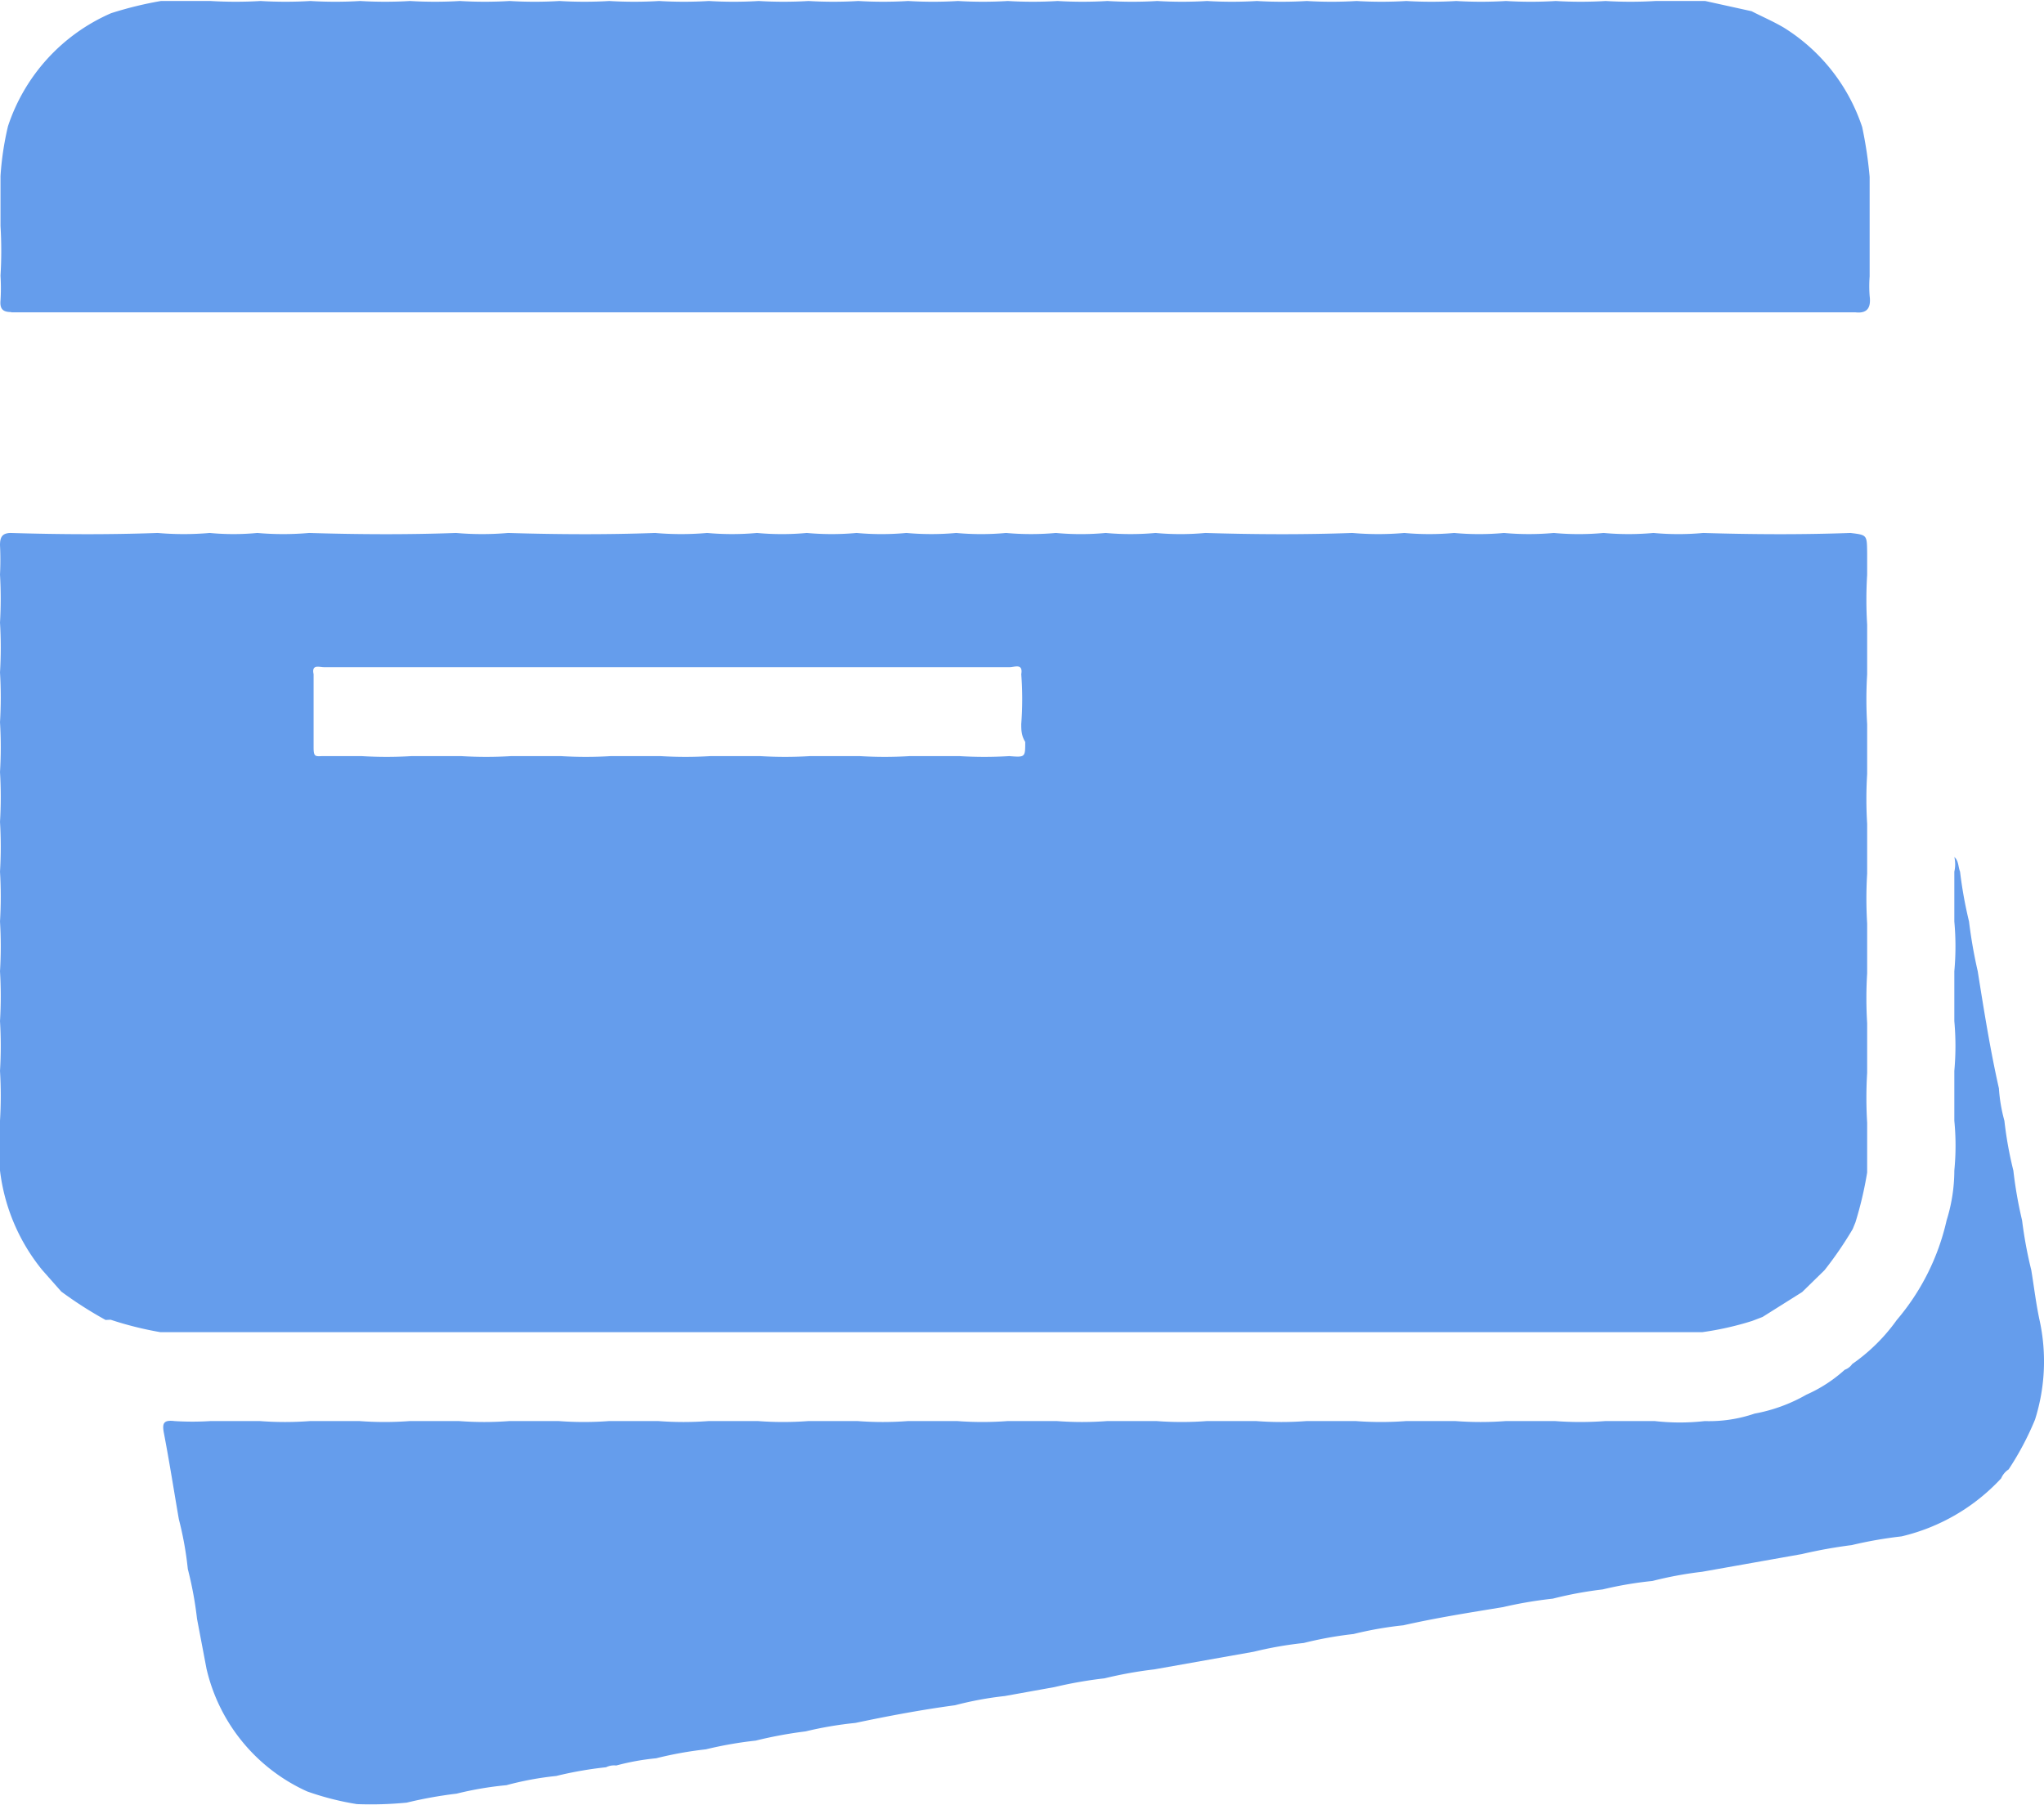
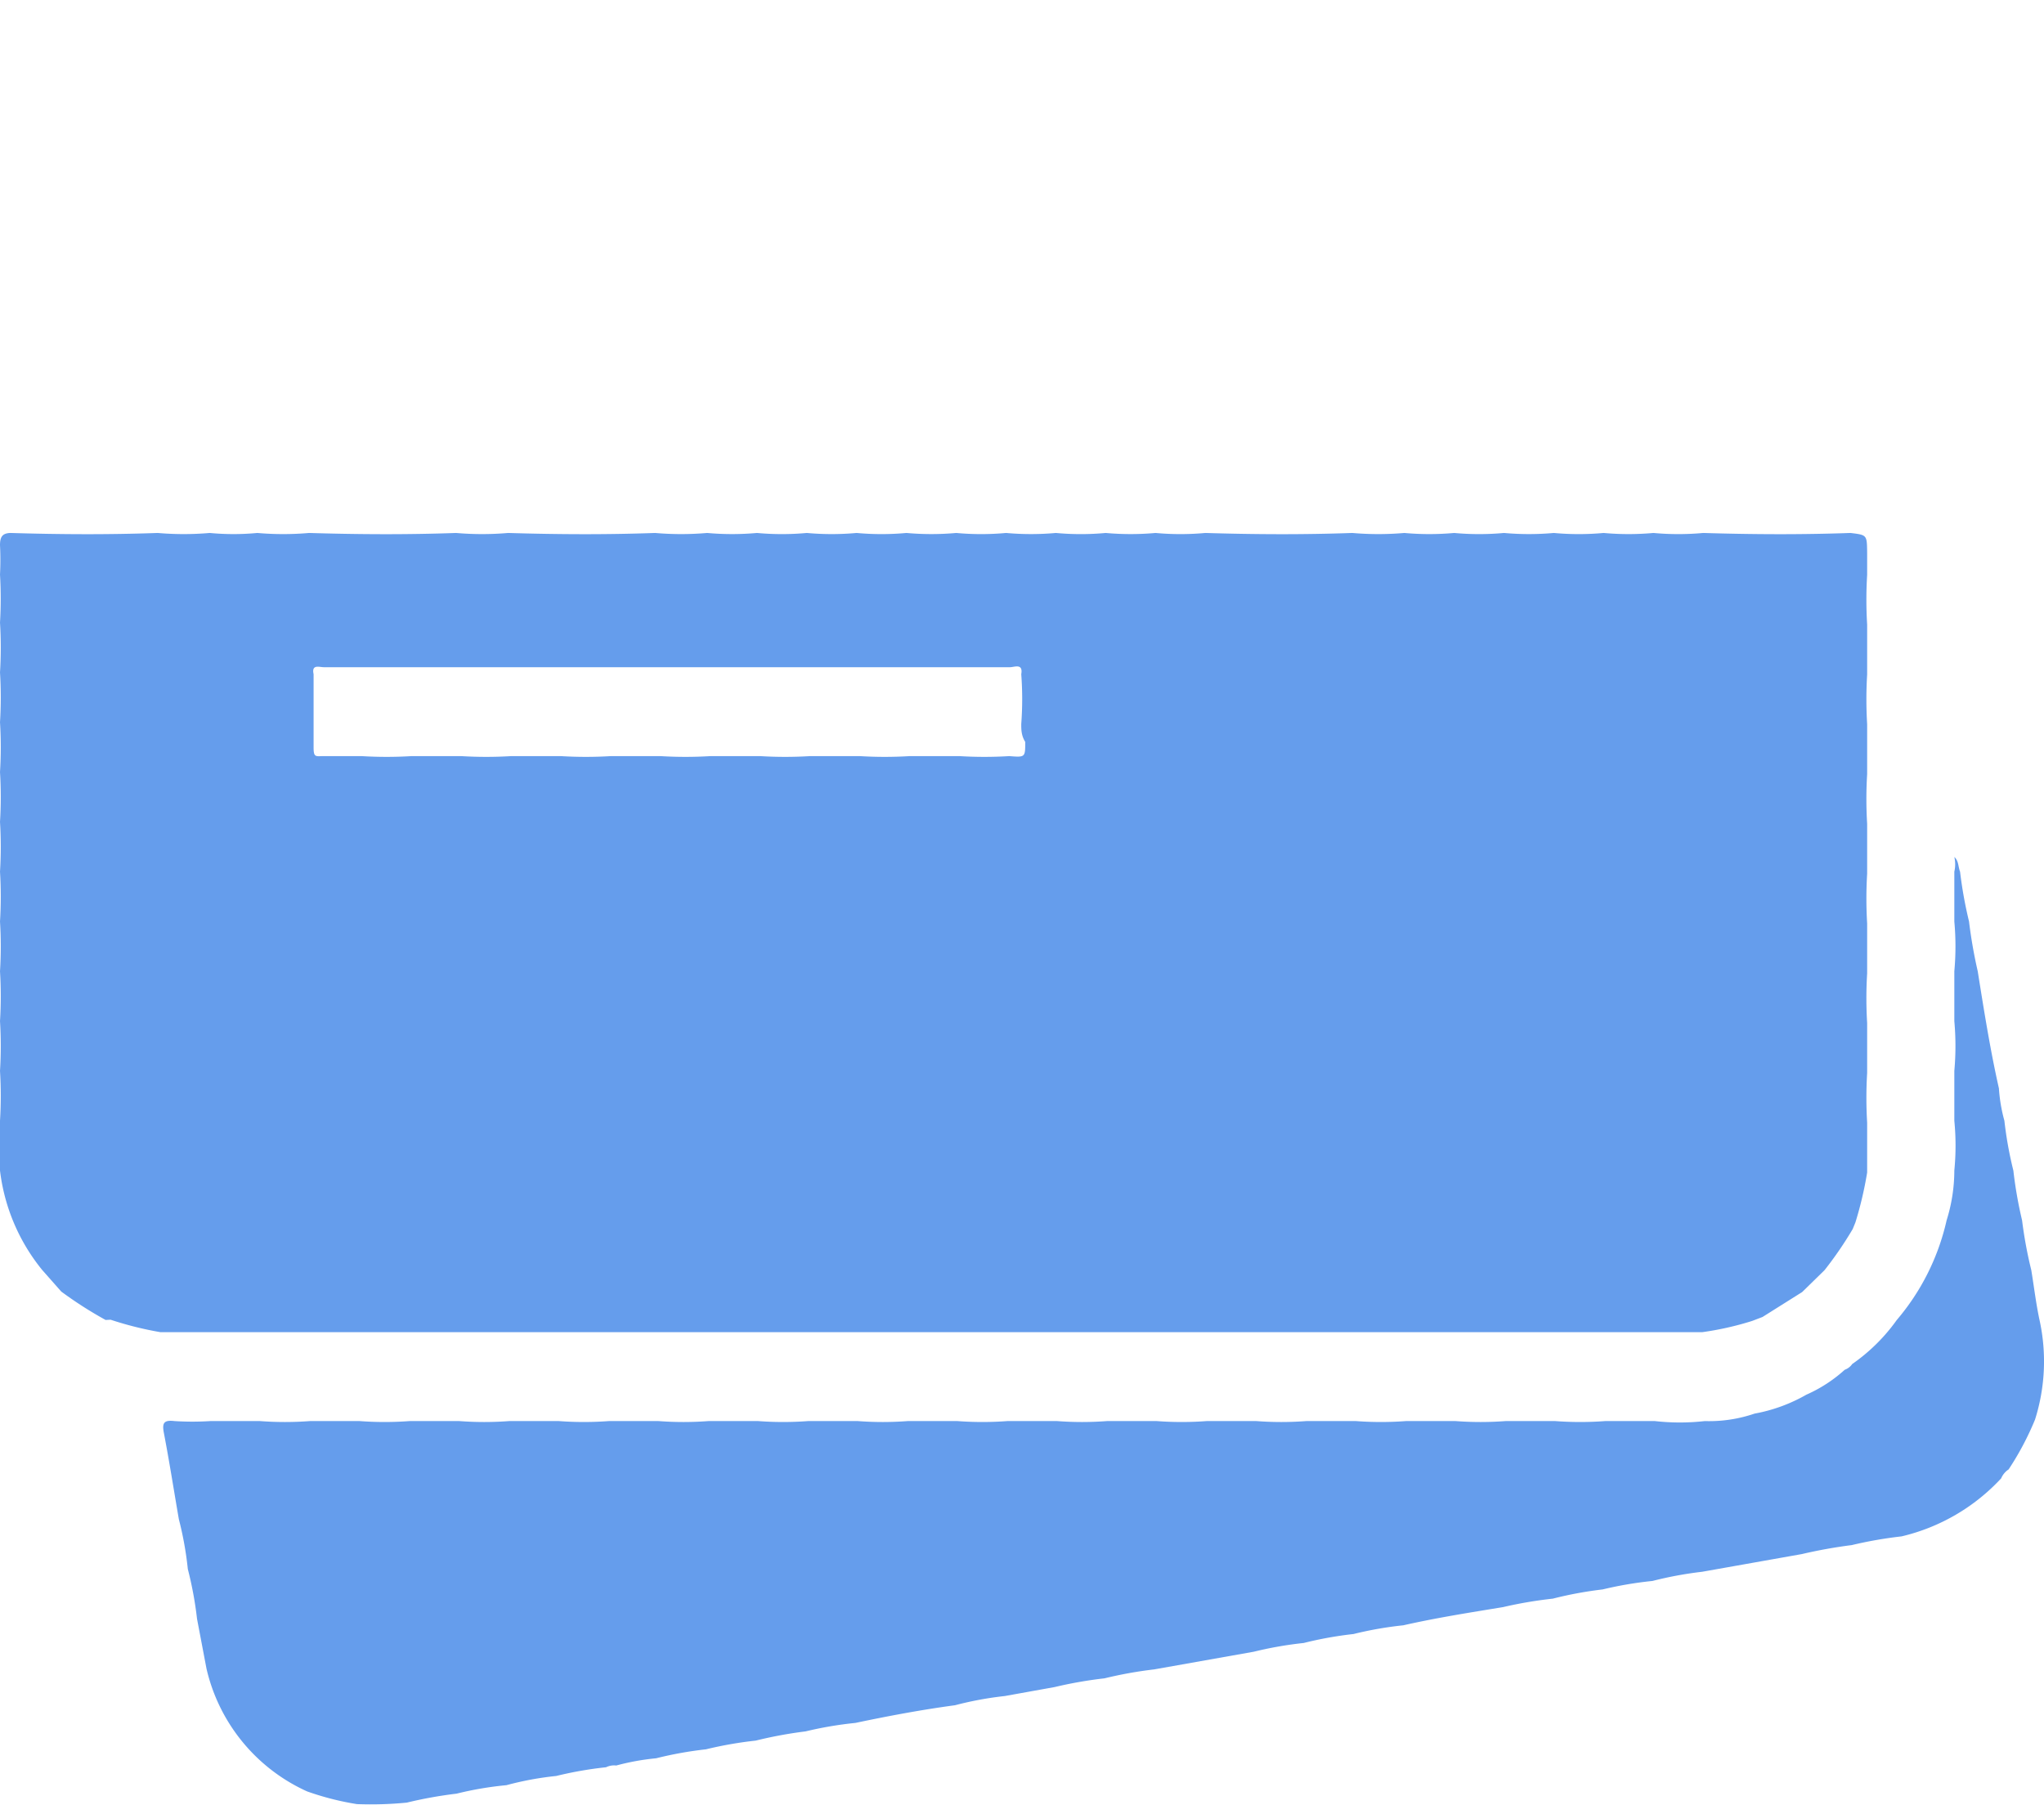
<svg xmlns="http://www.w3.org/2000/svg" viewBox="0 0 82.06 72.49">
  <defs>
    <style>.cls-1{fill:#659dec;}</style>
  </defs>
  <g id="Слой_2" data-name="Слой 2">
    <g id="Слой_1-2" data-name="Слой 1">
      <path class="cls-1" d="M0,23.07a11.62,11.62,0,0,0,0-1.18c0-.34.1-.48.42-.49,2,.06,3.94.07,5.91,0a12.16,12.16,0,0,0,2.09,0,10.16,10.16,0,0,0,1.91,0,12,12,0,0,0,2.08,0c2,.06,3.94.07,5.9,0a12.16,12.16,0,0,0,2.09,0c2,.06,3.94.07,5.9,0a12.16,12.16,0,0,0,2.09,0,11.24,11.24,0,0,0,2,0,11,11,0,0,0,2,0,11.13,11.13,0,0,0,2,0,11,11,0,0,0,2,0,11.25,11.25,0,0,0,2,0,11,11,0,0,0,2,0,11.25,11.25,0,0,0,2,0,10.91,10.91,0,0,0,2,0,11.24,11.24,0,0,0,2,0,11,11,0,0,0,2,0c2,.06,3.93.07,5.9,0a12.16,12.16,0,0,0,2.09,0,11.13,11.13,0,0,0,2,0,11,11,0,0,0,2,0,11.24,11.24,0,0,0,2,0,11,11,0,0,0,2,0,11.13,11.13,0,0,0,2,0,11,11,0,0,0,2,0c2,.06,3.94.07,5.91,0,.67.08.66.08.67.79,0,.29,0,.59,0,.89a16.52,16.52,0,0,0,0,2v2a16.68,16.68,0,0,0,0,2v2a16.52,16.52,0,0,0,0,2v2a16.68,16.68,0,0,0,0,2v2a16.52,16.52,0,0,0,0,2v2a16.68,16.68,0,0,0,0,2l0,2a14.91,14.91,0,0,1-.47,2l-.11.27A14.87,14.87,0,0,1,73.25,51l-.9.88-1.59,1-.42.16a12.21,12.21,0,0,1-2,.45H8.44l-2,0a13.8,13.8,0,0,1-2-.5L4.24,53a15.81,15.81,0,0,1-1.78-1.14L1.7,51A7.77,7.77,0,0,1,0,47l0-2a16.68,16.68,0,0,0,0-2,16.68,16.68,0,0,0,0-2,16.68,16.68,0,0,0,0-2,16.52,16.52,0,0,0,0-2,16.68,16.68,0,0,0,0-2,16.68,16.68,0,0,0,0-2,16.68,16.68,0,0,0,0-2,16.52,16.52,0,0,0,0-2,16.68,16.68,0,0,0,0-2,16.68,16.68,0,0,0,0-2A16.68,16.68,0,0,0,0,23.07Zm41,6a13.35,13.35,0,0,0,0-2c.08-.45-.28-.28-.45-.28H13c-.18,0-.5-.13-.41.28v1.8c0,.38,0,.76,0,1.14s.07.36.34.35l1.59,0a16.52,16.52,0,0,0,2,0h2a16.52,16.52,0,0,0,2,0h2a16.52,16.52,0,0,0,2,0h2a16.52,16.52,0,0,0,2,0h2a16.52,16.52,0,0,0,2,0h2a16.52,16.52,0,0,0,2,0h2a16.52,16.52,0,0,0,2,0c.64.05.64.05.64-.57C41,29.53,41,29.3,41,29.07Z" />
-       <path class="cls-1" d="M.45,12.53c-.32,0-.46-.11-.43-.46a8.06,8.06,0,0,0,0-1,16.68,16.68,0,0,0,0-2v-2a12,12,0,0,1,.3-2A7.51,7.51,0,0,1,4.46.53a14.82,14.82,0,0,1,2-.49l2,0a16.68,16.68,0,0,0,2,0,16.68,16.68,0,0,0,2,0,16.52,16.52,0,0,0,2,0,16.68,16.68,0,0,0,2,0,16.68,16.68,0,0,0,2,0,16.68,16.68,0,0,0,2,0,16.52,16.52,0,0,0,2,0,16.68,16.68,0,0,0,2,0,16.68,16.68,0,0,0,2,0,16.68,16.68,0,0,0,2,0,16.52,16.52,0,0,0,2,0,16.68,16.68,0,0,0,2,0,16.68,16.68,0,0,0,2,0,16.68,16.68,0,0,0,2,0,16.52,16.52,0,0,0,2,0,16.68,16.68,0,0,0,2,0,16.68,16.68,0,0,0,2,0,16.68,16.68,0,0,0,2,0,16.52,16.52,0,0,0,2,0,16.68,16.68,0,0,0,2,0,16.68,16.68,0,0,0,2,0,16.68,16.68,0,0,0,2,0,16.52,16.52,0,0,0,2,0,16.68,16.68,0,0,0,2,0,16.68,16.68,0,0,0,2,0,16.68,16.68,0,0,0,2,0,16.52,16.52,0,0,0,2,0,16.68,16.68,0,0,0,2,0,16.68,16.68,0,0,0,2,0l2,0,1.86.41c.43.22.87.41,1.28.65a7.46,7.46,0,0,1,3.16,4,16.62,16.62,0,0,1,.3,2v4a5.11,5.11,0,0,0,0,.78c.06.46-.08.72-.58.66H.45Z" />
      <path class="cls-1" d="M81.18,49a17.15,17.15,0,0,0,.37,2c.11.67.19,1.35.33,2a7.75,7.75,0,0,1-.18,4,11.69,11.69,0,0,1-1.06,2,.81.81,0,0,0-.3.36,7.93,7.93,0,0,1-4,2.33,16.72,16.72,0,0,0-2,.35,19.49,19.49,0,0,0-2,.36l-4,.71a15.13,15.13,0,0,0-2,.37,15,15,0,0,0-2,.34,15.28,15.28,0,0,0-2,.37,16.88,16.88,0,0,0-2,.34c-1.34.22-2.68.43-4,.73a14.65,14.65,0,0,0-2,.35,15.11,15.11,0,0,0-2,.36,15.08,15.08,0,0,0-2,.35l-4,.71a16.58,16.58,0,0,0-2,.36,16.89,16.89,0,0,0-2,.35l-2,.36a13.79,13.79,0,0,0-2,.37c-1.34.18-2.67.43-4,.71a14.92,14.92,0,0,0-2,.34,17.15,17.15,0,0,0-2,.37,15.67,15.67,0,0,0-2,.35,15,15,0,0,0-2,.36,9.58,9.58,0,0,0-1.6.29.73.73,0,0,0-.41.07,15.08,15.08,0,0,0-2,.35,12.56,12.56,0,0,0-2,.37,13.57,13.57,0,0,0-2,.34,17.11,17.11,0,0,0-2,.36,14.85,14.85,0,0,1-2,.06,11.29,11.29,0,0,1-2-.51A7.18,7.18,0,0,1,8.29,67l-.38-2a14.69,14.69,0,0,0-.37-2,13.52,13.52,0,0,0-.36-2c-.2-1.16-.38-2.31-.6-3.46-.08-.41,0-.53.43-.48a11.37,11.37,0,0,0,1.43,0h2a13.35,13.35,0,0,0,2,0h2a13.49,13.49,0,0,0,2,0h2a13.35,13.35,0,0,0,2,0h2a13.49,13.49,0,0,0,2,0h2a13.35,13.35,0,0,0,2,0h2a13.49,13.49,0,0,0,2,0h2a13.35,13.35,0,0,0,2,0h2a13.49,13.49,0,0,0,2,0h2a13.35,13.35,0,0,0,2,0h2a13.49,13.49,0,0,0,2,0h2a13.35,13.35,0,0,0,2,0h2a13.49,13.49,0,0,0,2,0h2a13.35,13.35,0,0,0,2,0h2a13.49,13.49,0,0,0,2,0h2a8.91,8.91,0,0,0,2,0,5.65,5.65,0,0,0,2-.3A6.53,6.53,0,0,0,72.52,56,5.75,5.75,0,0,0,74.06,55a.62.62,0,0,0,.3-.23A7.34,7.34,0,0,0,76.15,53a9.32,9.32,0,0,0,2-4,6.72,6.72,0,0,0,.31-2,10.28,10.28,0,0,0,0-2v-2a11.13,11.13,0,0,0,0-2v-2a11,11,0,0,0,0-2v-2a1.31,1.31,0,0,0,0-.59c.18.16.15.39.23.59a17.11,17.11,0,0,0,.36,2,19.27,19.27,0,0,0,.35,2c.25,1.57.5,3.15.85,4.7a6.43,6.43,0,0,0,.22,1.3,15.25,15.25,0,0,0,.36,2A16.88,16.88,0,0,0,81.18,49Z" />
    </g>
  </g>
</svg>